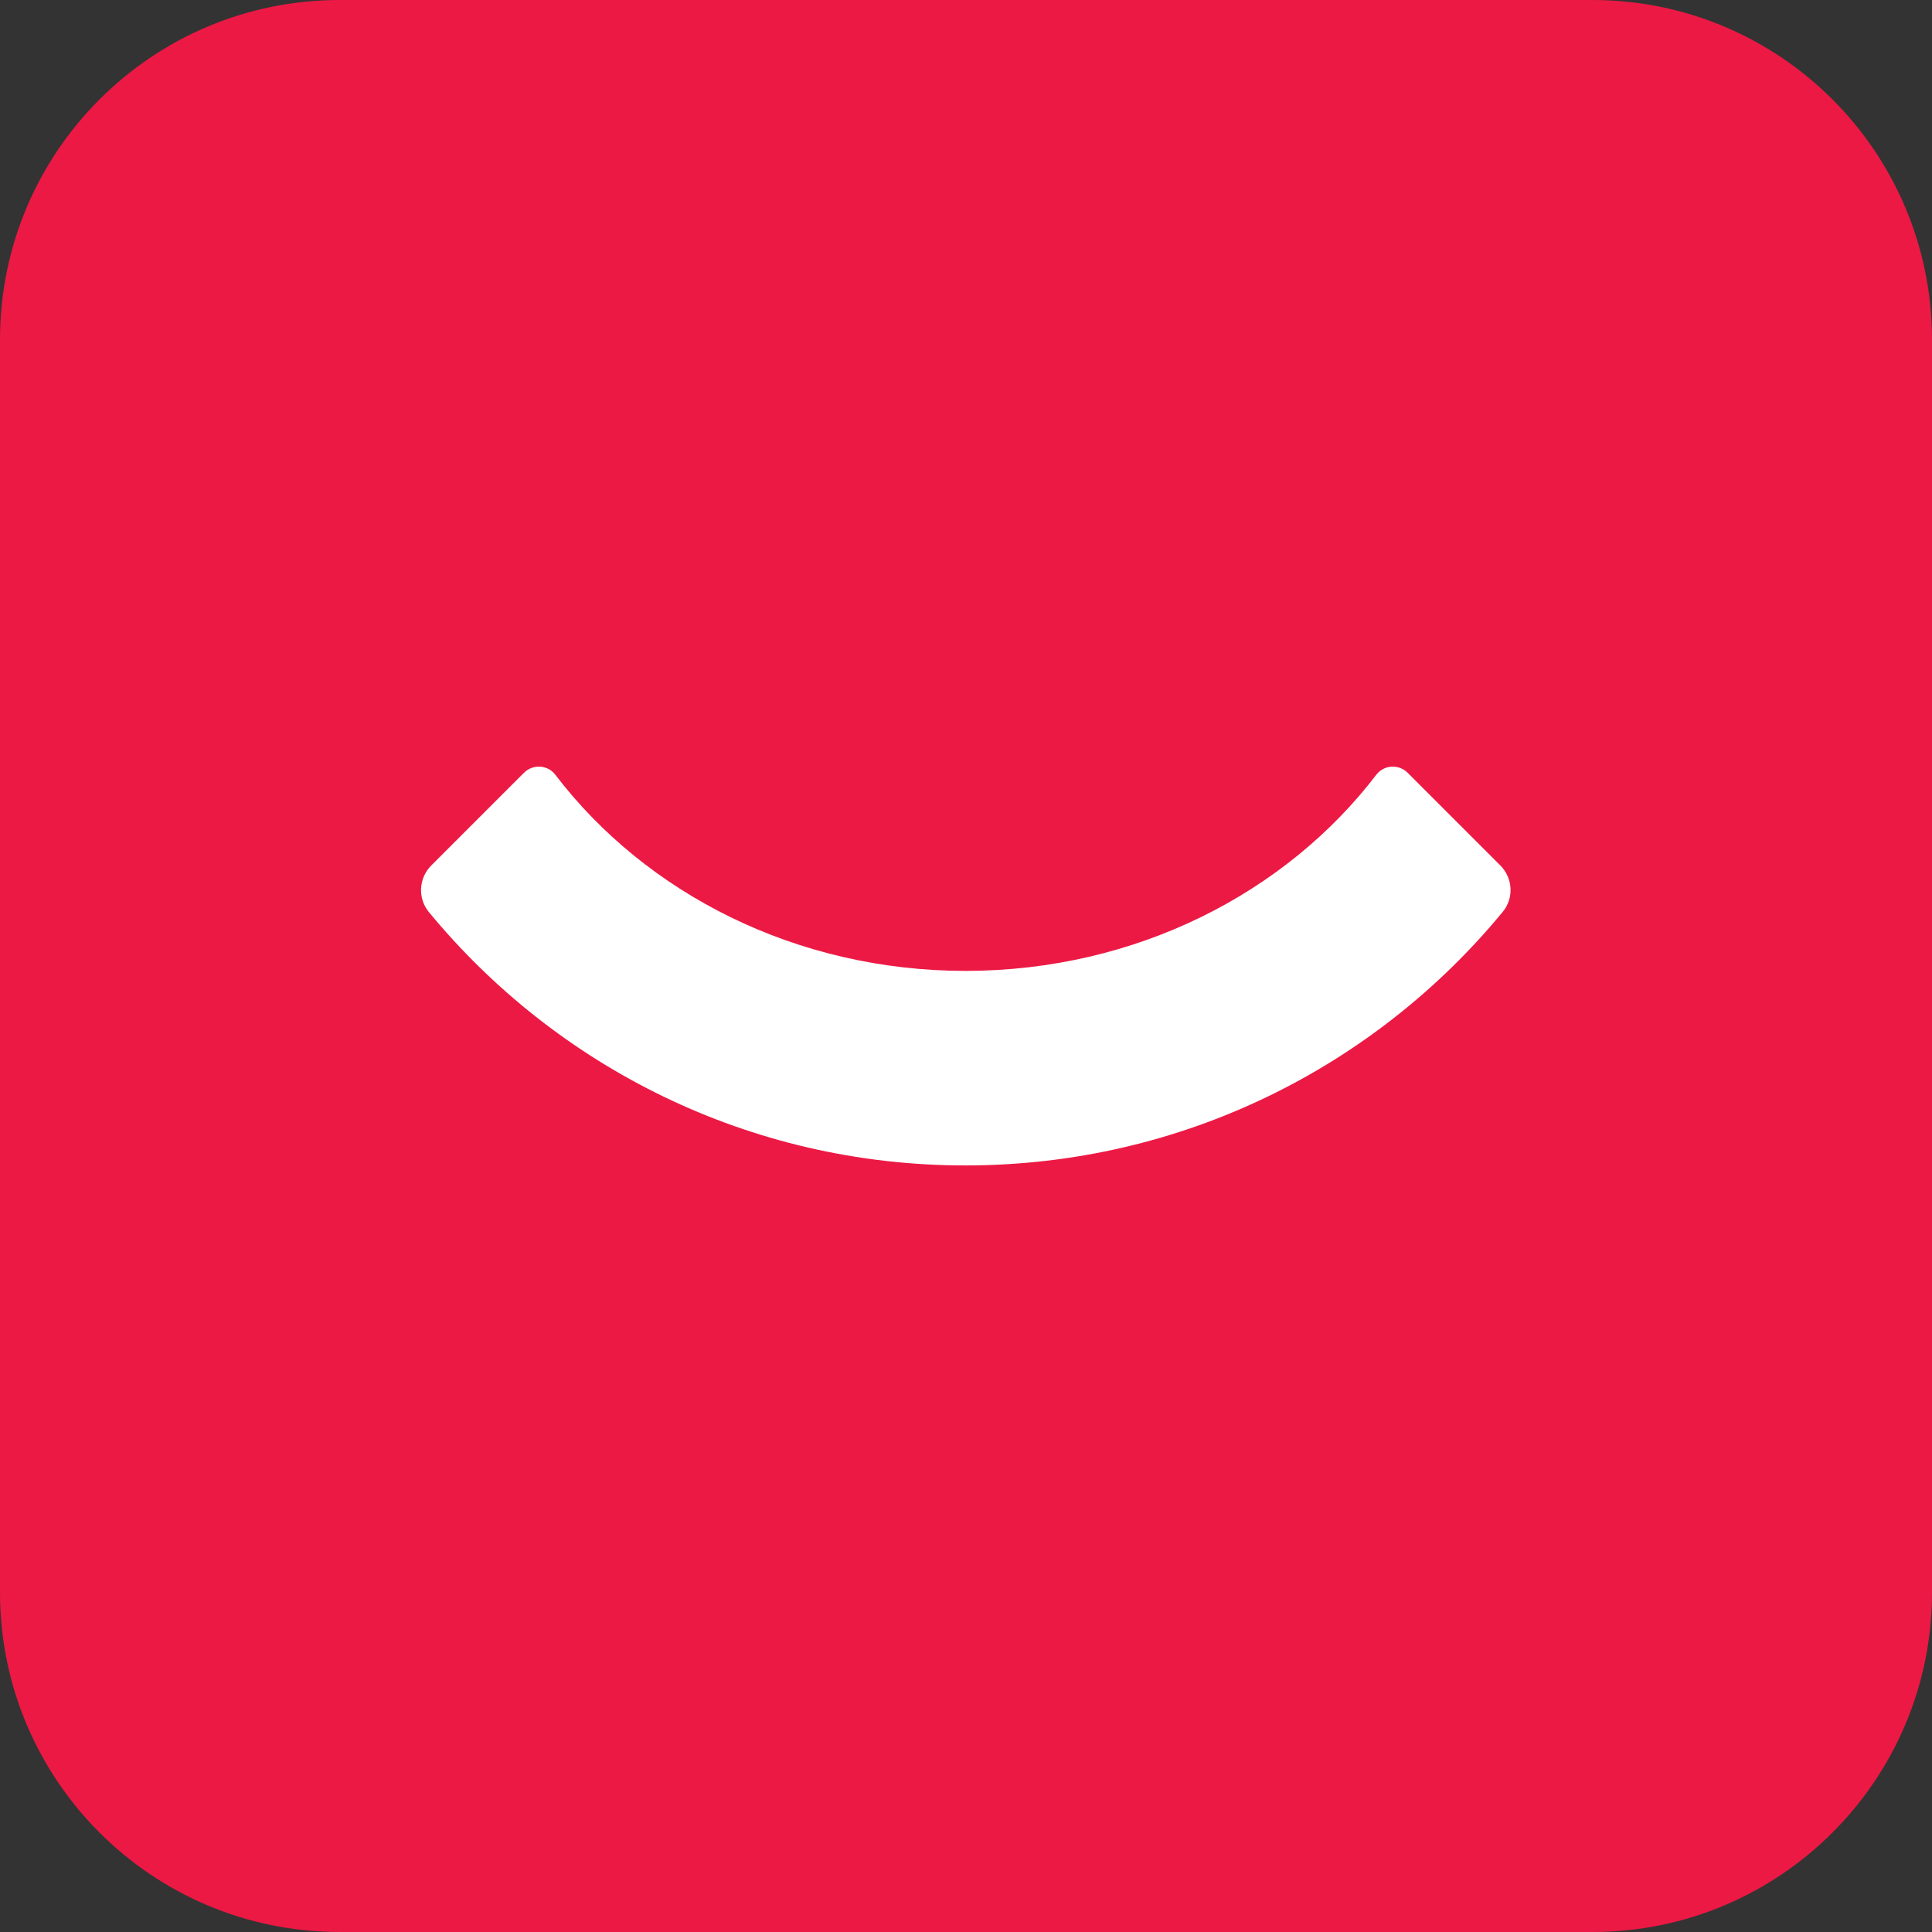
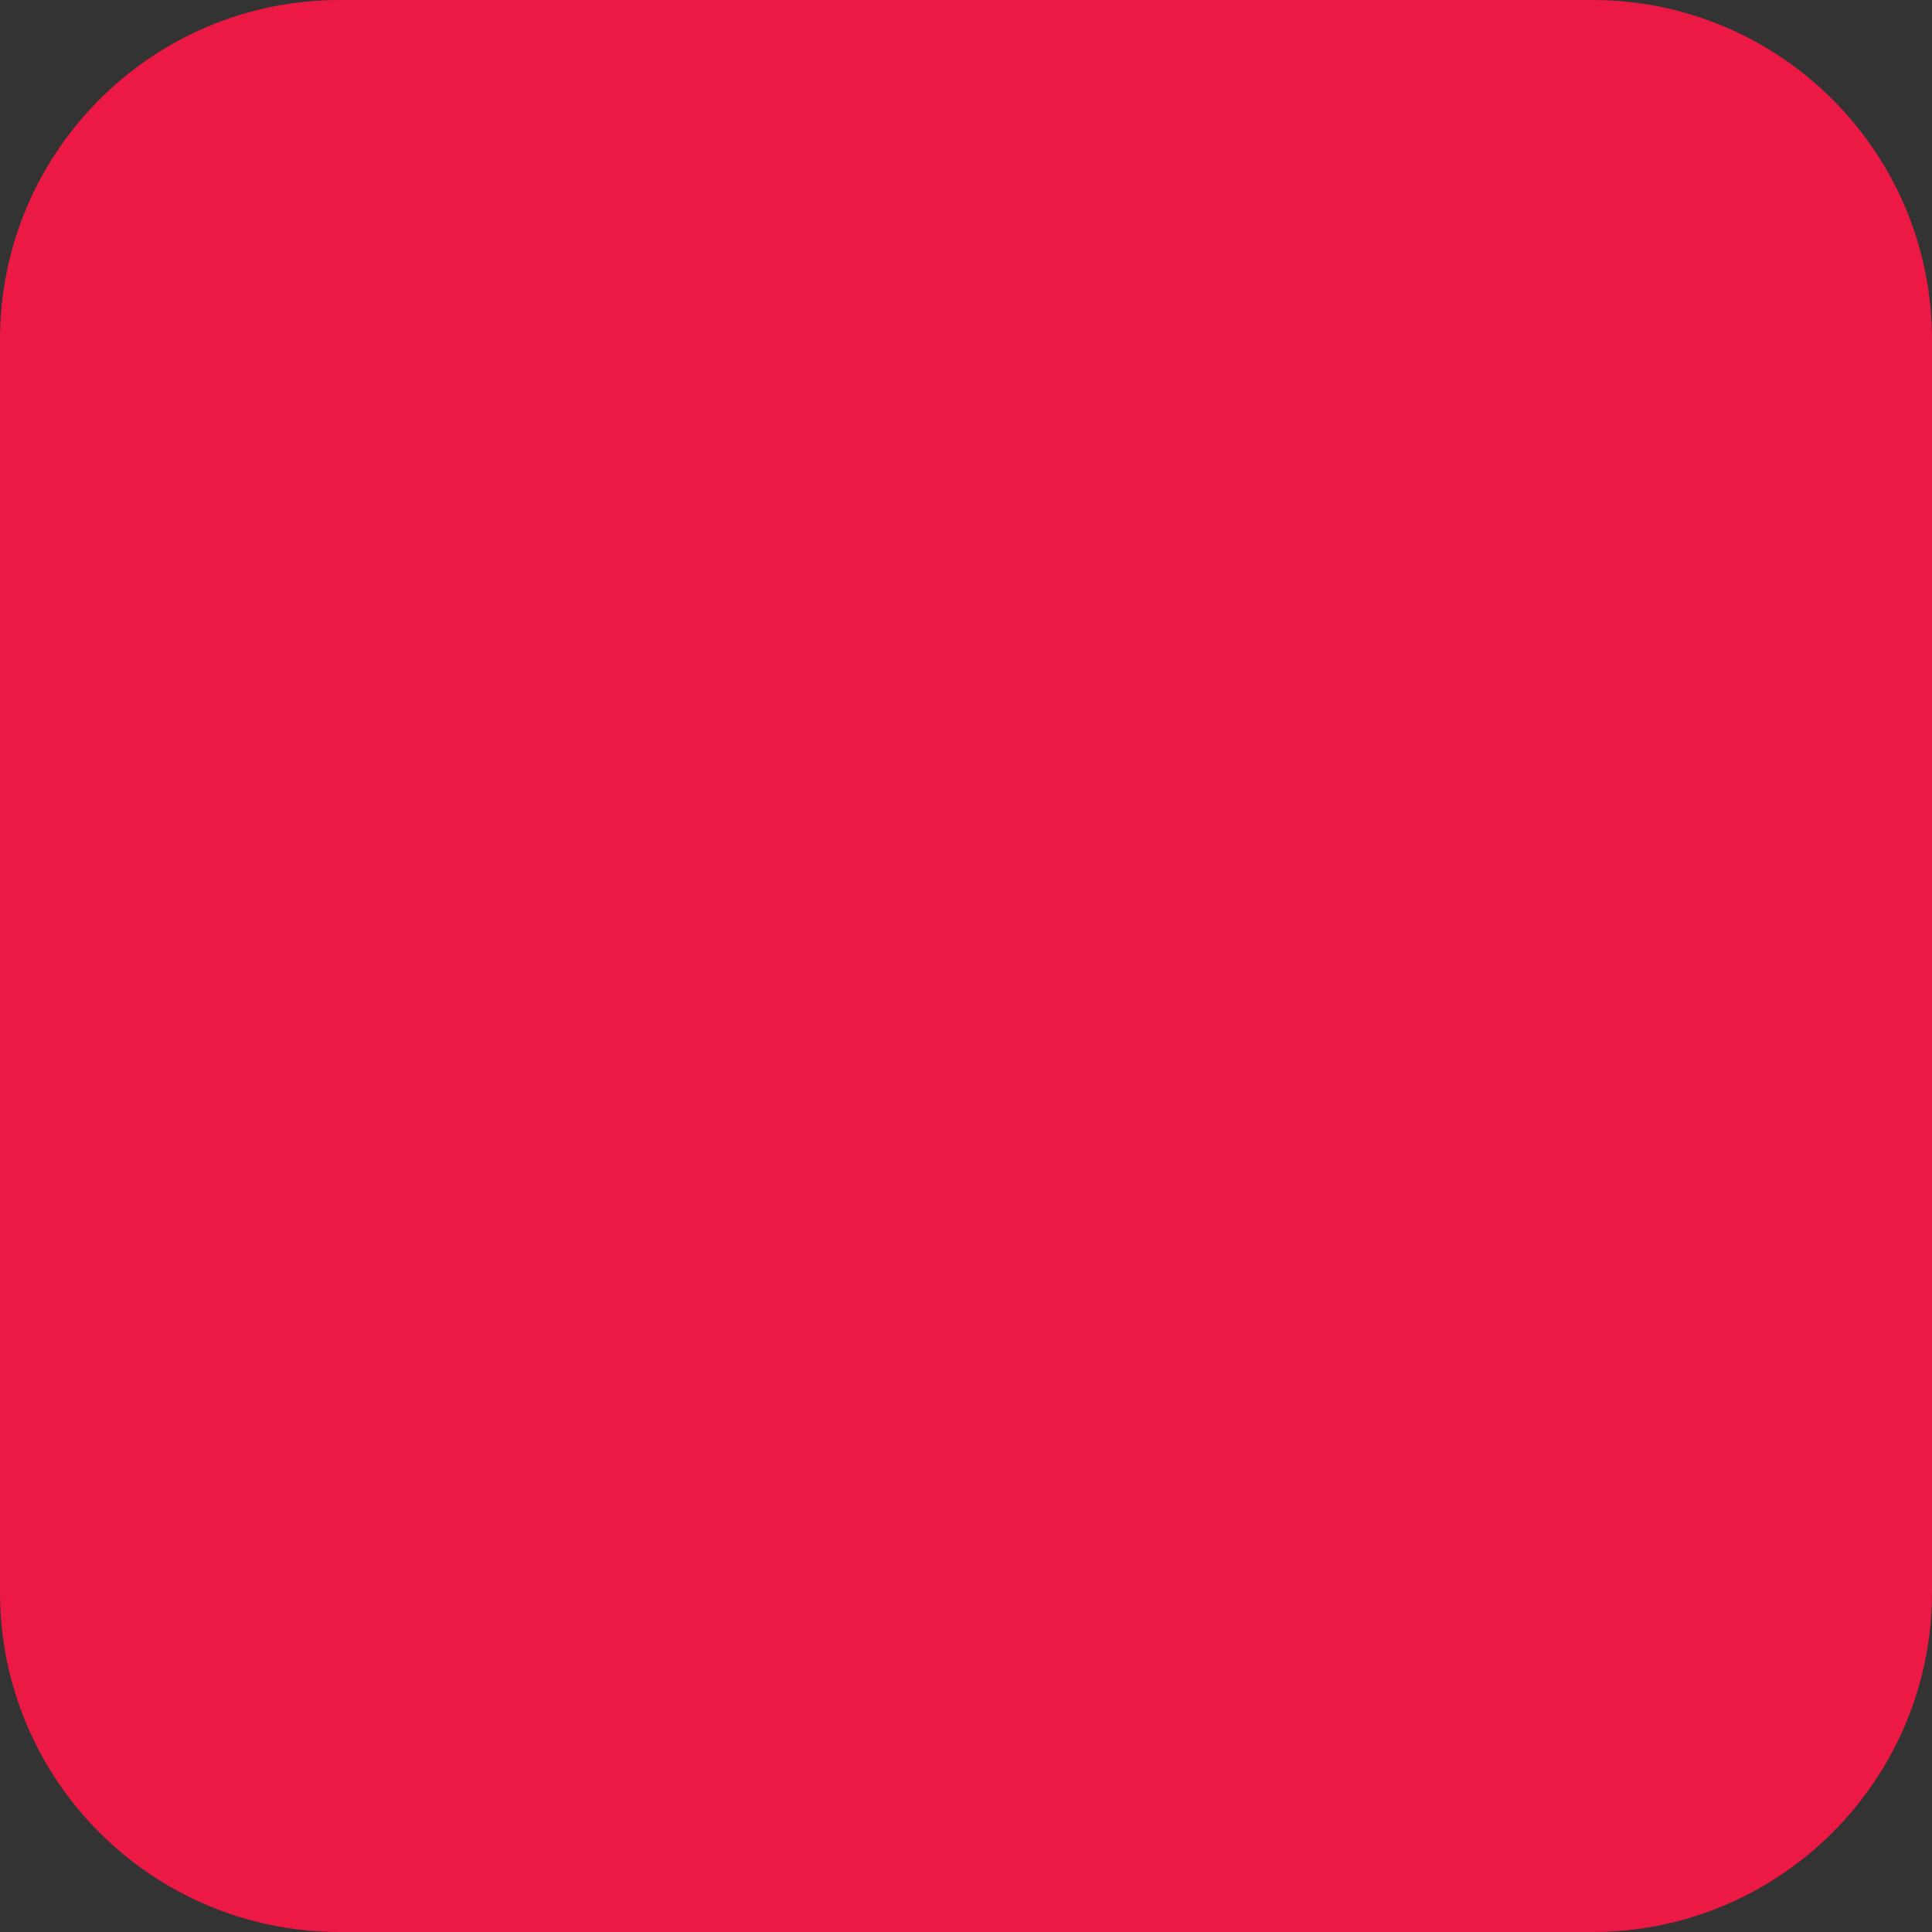
<svg xmlns="http://www.w3.org/2000/svg" version="1.1" id="Layer_1" x="0px" y="0px" viewBox="0 0 1024 1024" style="enable-background:new 0 0 1024 1024;" xml:space="preserve">
  <rect x="0" y="0" width="1024" height="1024" fill="#333333" stroke="none" />
  <style type="text/css">
	.st0{fill:#EC1944;}
	.st1{fill:#FFFFFF;}
</style>
  <path class="st0" d="M844,1024H180C80.6,1024,0,943.4,0,844V180C0,80.6,80.6,0,180,0h664c99.4,0,180,80.6,180,180v664  C1024,943.4,943.4,1024,844,1024z" />
-   <path class="st1" d="M795.2,458.7l-49.1-49.1c-4.7-4.7-12.5-4.3-16.6,1c-48,62.8-127.5,103.9-217.6,104c-90,0-169.6-41.1-217.6-104  c-4-5.3-11.9-5.7-16.6-1l-49.1,49.1c-6.7,6.7-7.3,17.4-1.3,24.7c67.6,82,169.8,134.3,284.3,134.3v0h0.2h0.2v0  c114.5-0.1,216.8-52.3,284.4-134.3C802.5,476.1,801.9,465.4,795.2,458.7" />
</svg>